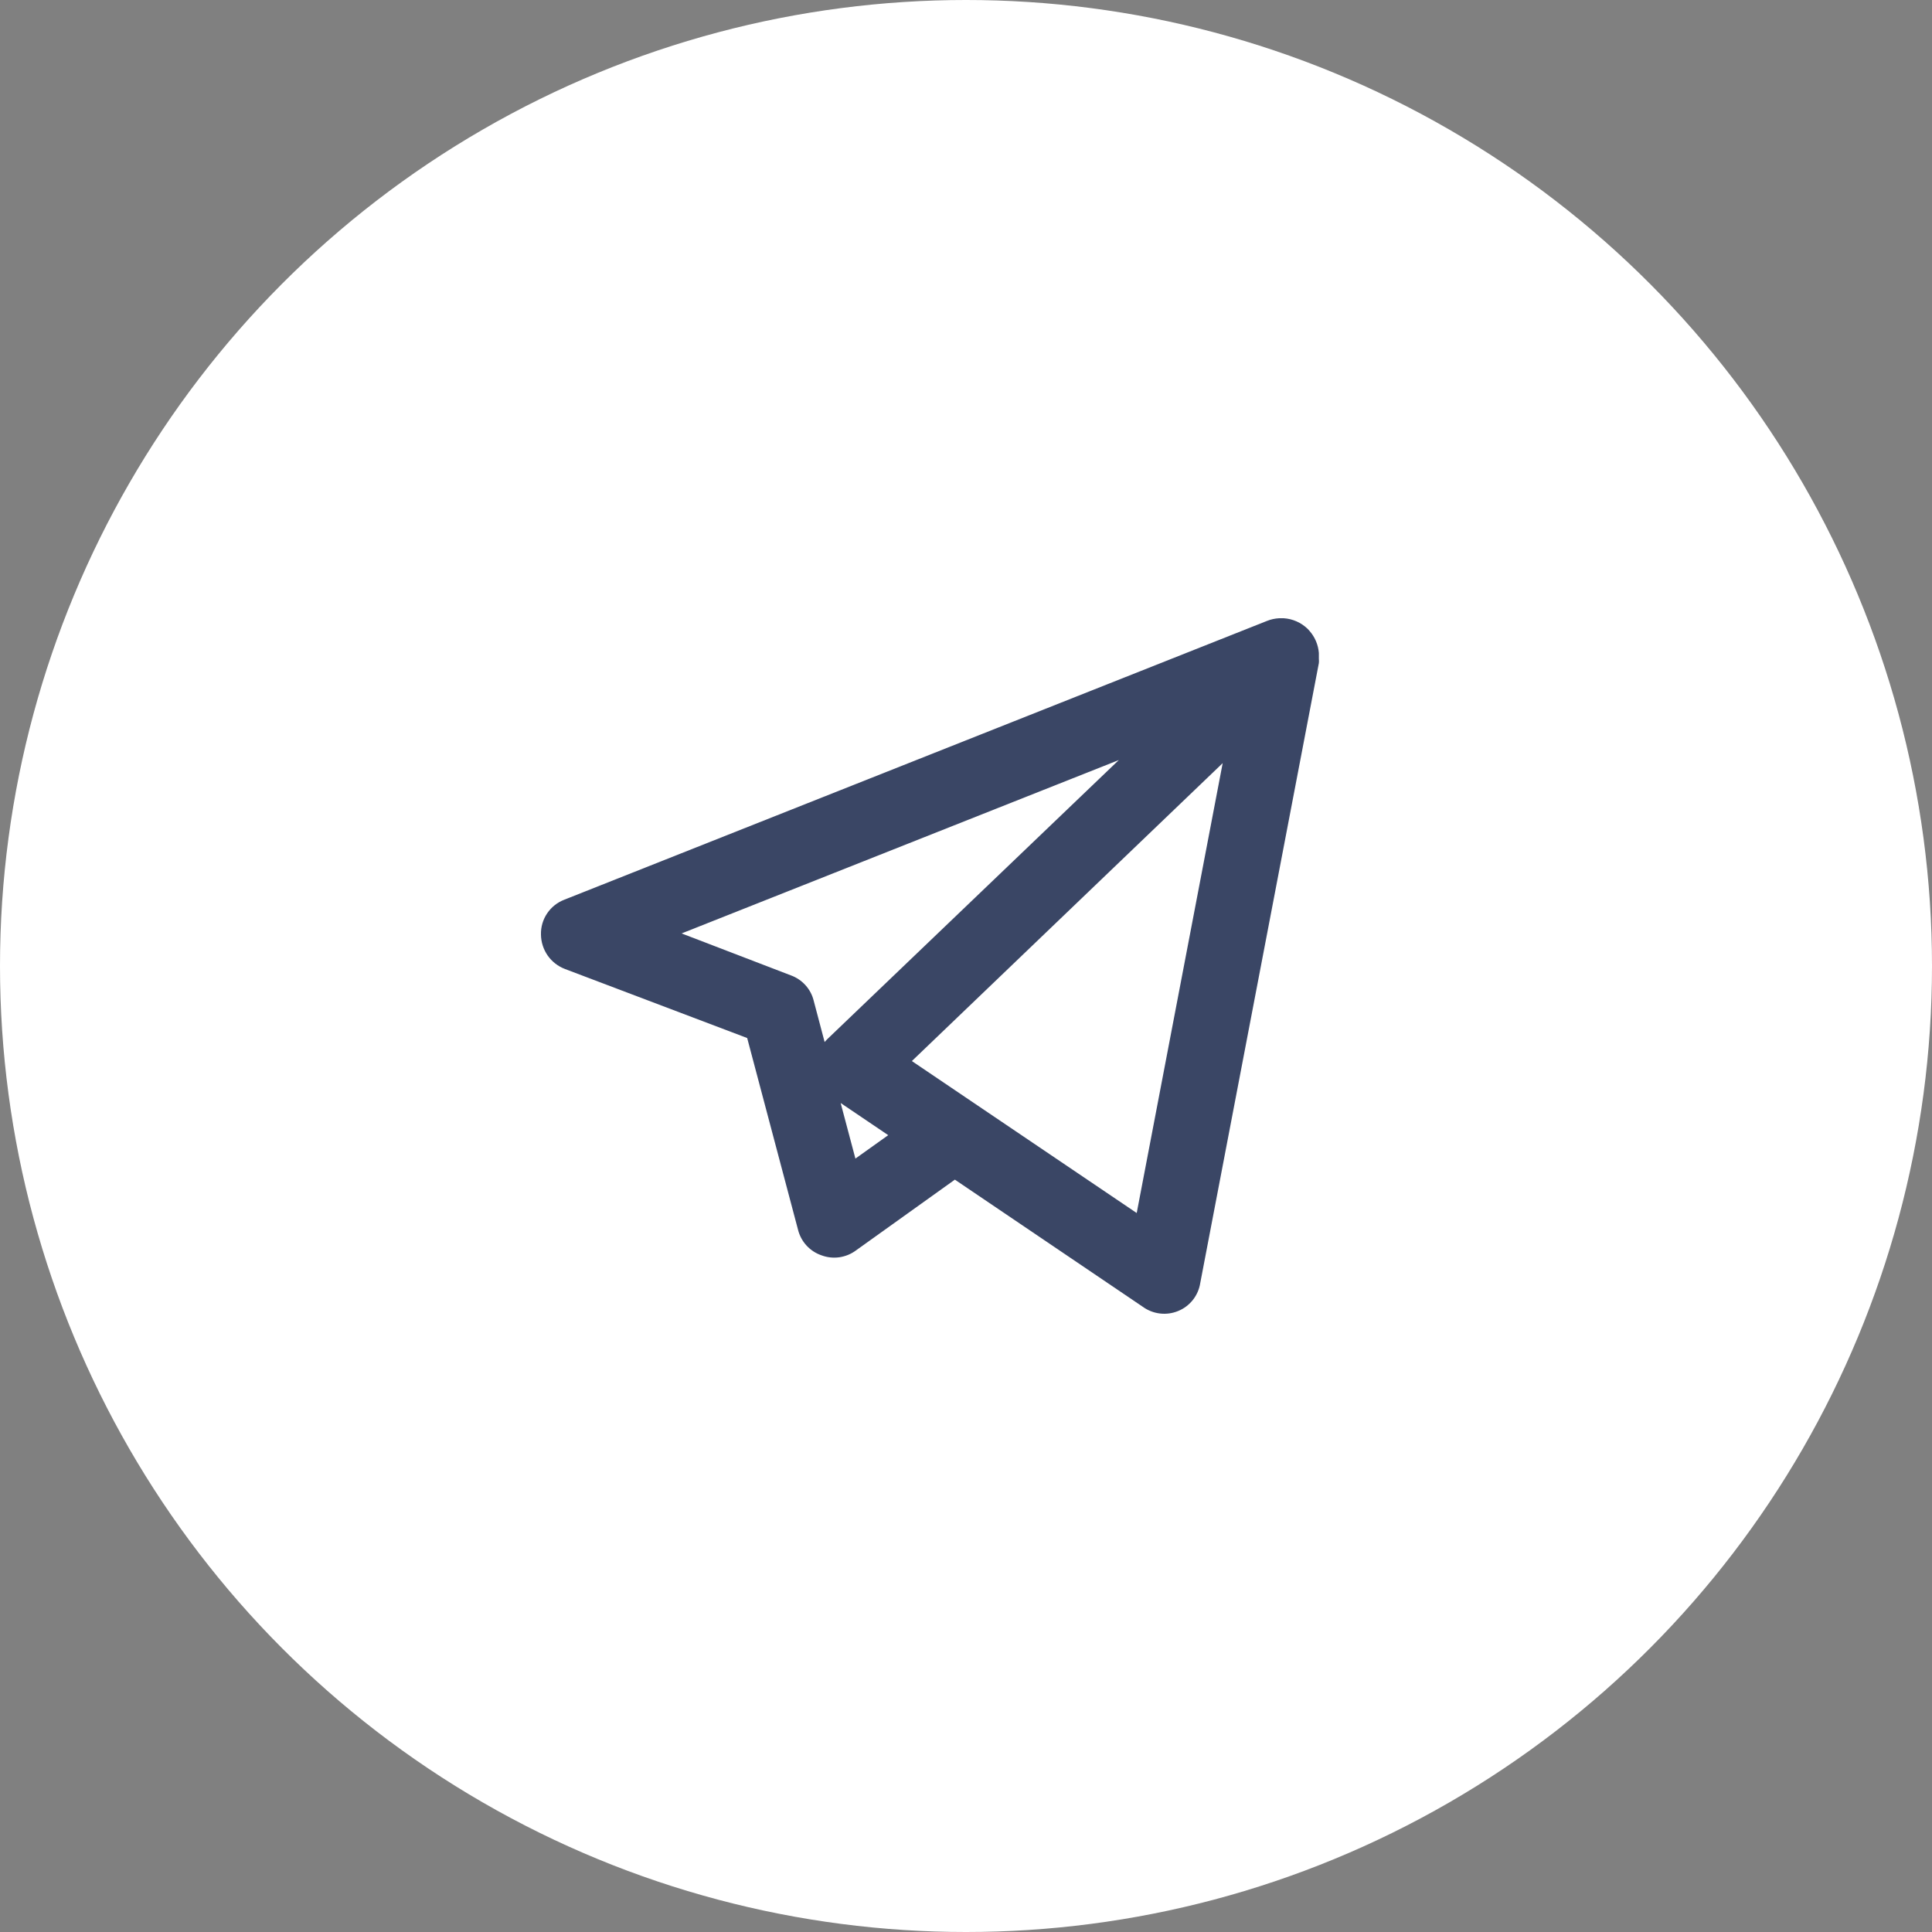
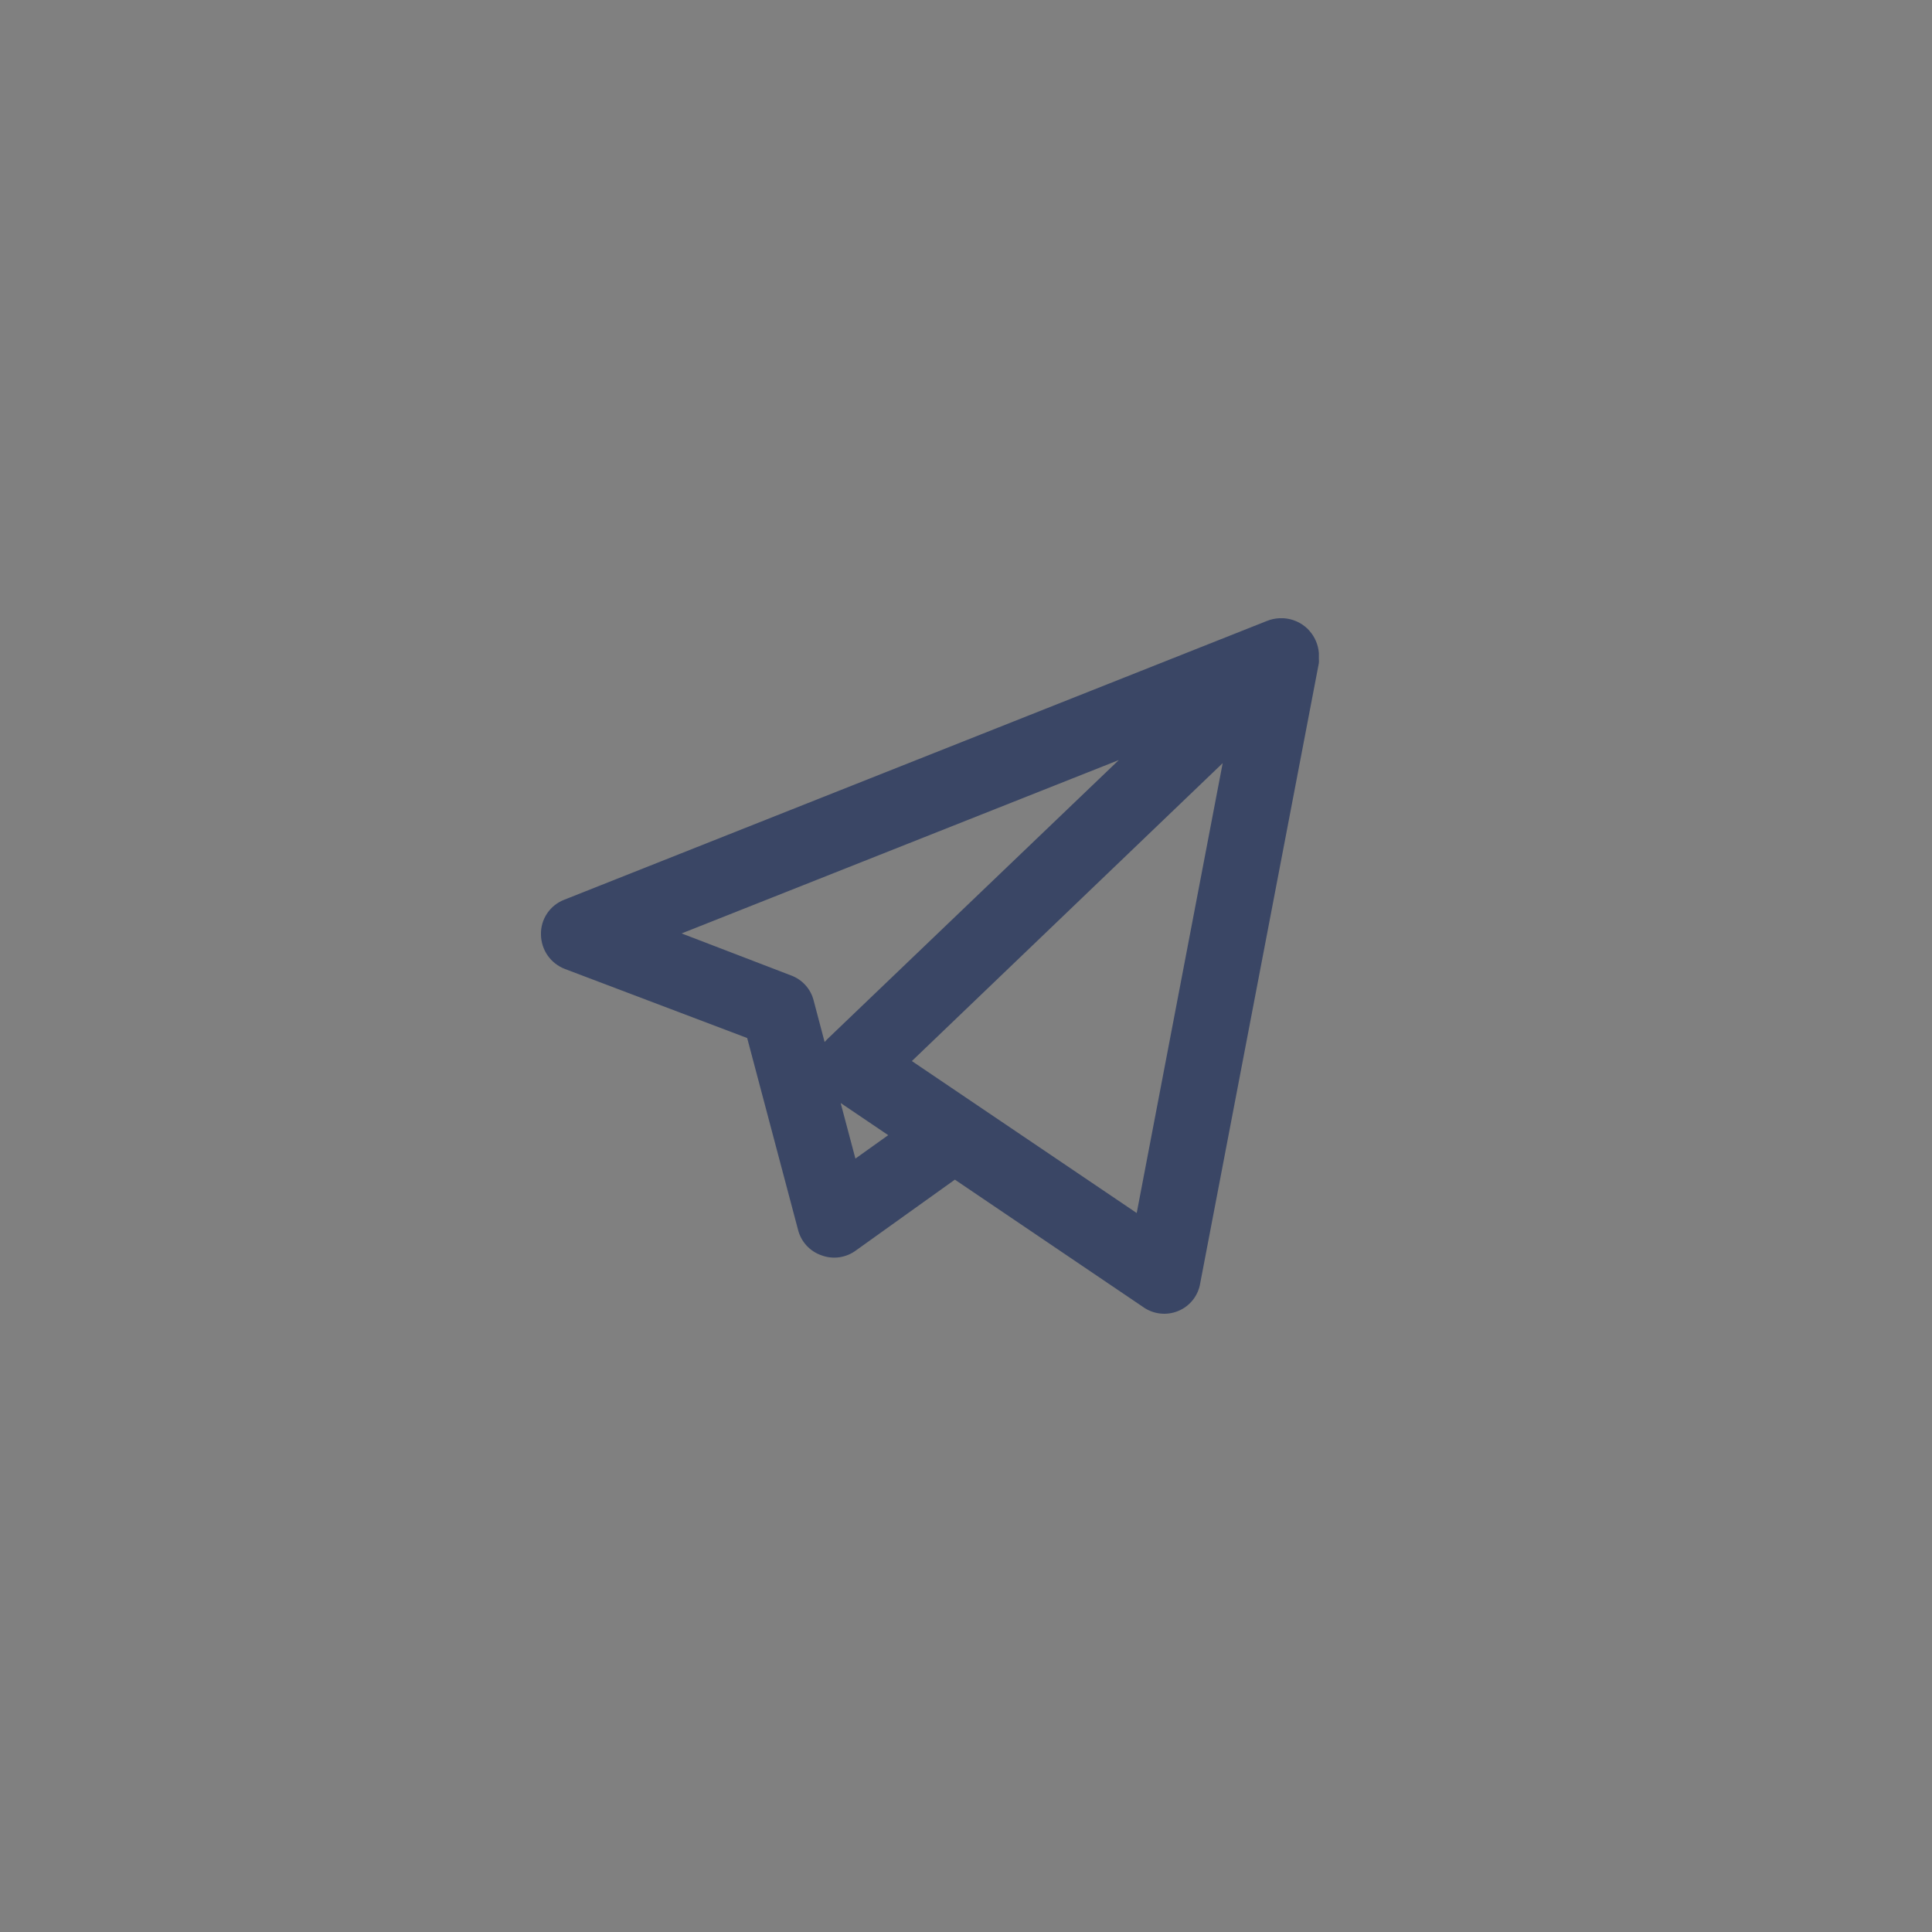
<svg xmlns="http://www.w3.org/2000/svg" width="50" height="50" viewBox="0 0 50 50" fill="none">
  <rect x="0" y="0" width="50" height="50" fill="#808080" stroke="none" />
-   <circle cx="25" cy="25" r="25" fill="white" />
  <path d="M33.887 16.324L33.84 16.273C33.673 16.112 33.454 16.015 33.222 16H33.104C32.996 16.006 32.889 16.029 32.788 16.07L14.608 23.283C14.426 23.352 14.269 23.476 14.16 23.638C14.051 23.799 13.995 23.991 14 24.185C14.002 24.379 14.062 24.568 14.173 24.728C14.284 24.887 14.441 25.009 14.623 25.078L19.337 26.864L20.653 31.826C20.691 31.978 20.766 32.118 20.872 32.234C20.979 32.35 21.112 32.437 21.261 32.488C21.408 32.543 21.567 32.56 21.723 32.538C21.878 32.515 22.026 32.455 22.152 32.361L24.712 30.529L29.573 33.818C29.704 33.913 29.857 33.974 30.018 33.993C30.179 34.013 30.342 33.99 30.492 33.928C30.642 33.867 30.773 33.767 30.873 33.64C30.973 33.513 31.038 33.362 31.063 33.202L34.132 17.161C34.136 17.125 34.136 17.088 34.132 17.052C34.132 16.996 34.132 16.945 34.132 16.898C34.115 16.685 34.029 16.484 33.887 16.324ZM21.402 26.901L21.341 26.967L21.058 25.896C21.021 25.747 20.948 25.61 20.845 25.496C20.742 25.383 20.613 25.295 20.469 25.243L17.64 24.157L28.955 19.67L21.402 26.901ZM22.138 29.984L21.756 28.546L22.987 29.378L22.138 29.984ZM29.418 31.393L23.599 27.46L31.643 19.75L29.418 31.393Z" fill="#3A4665" />
</svg>